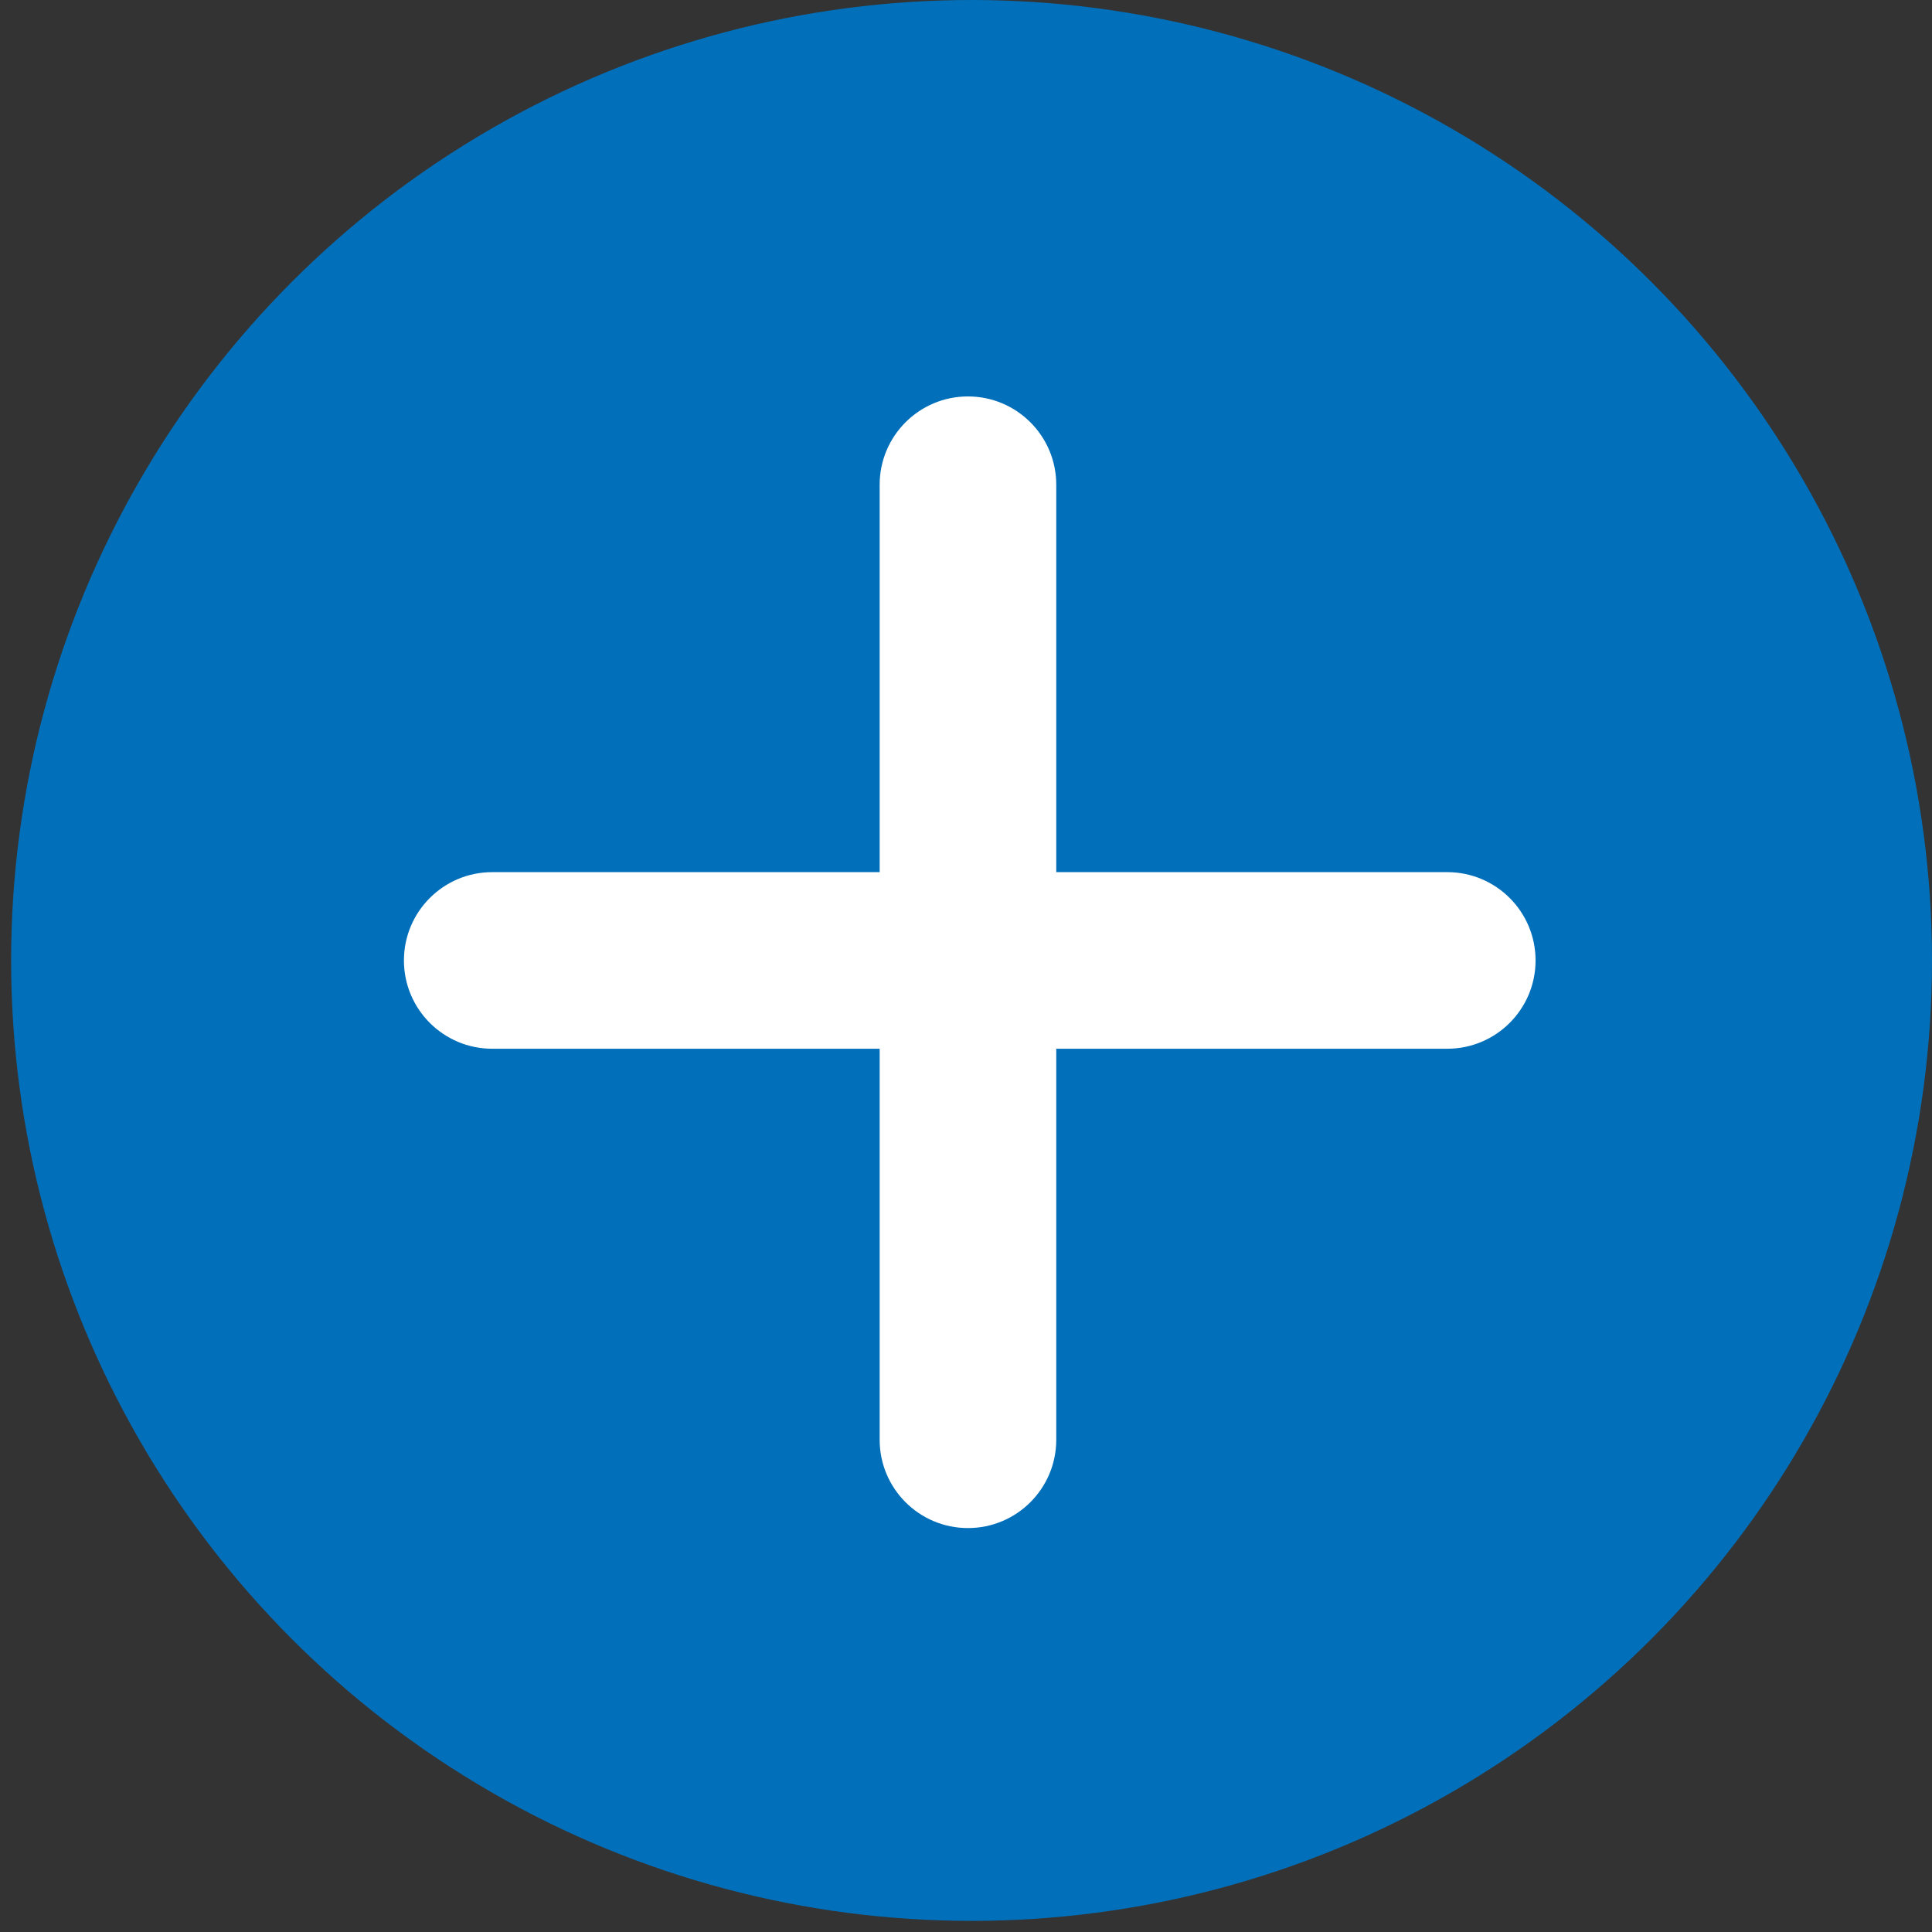
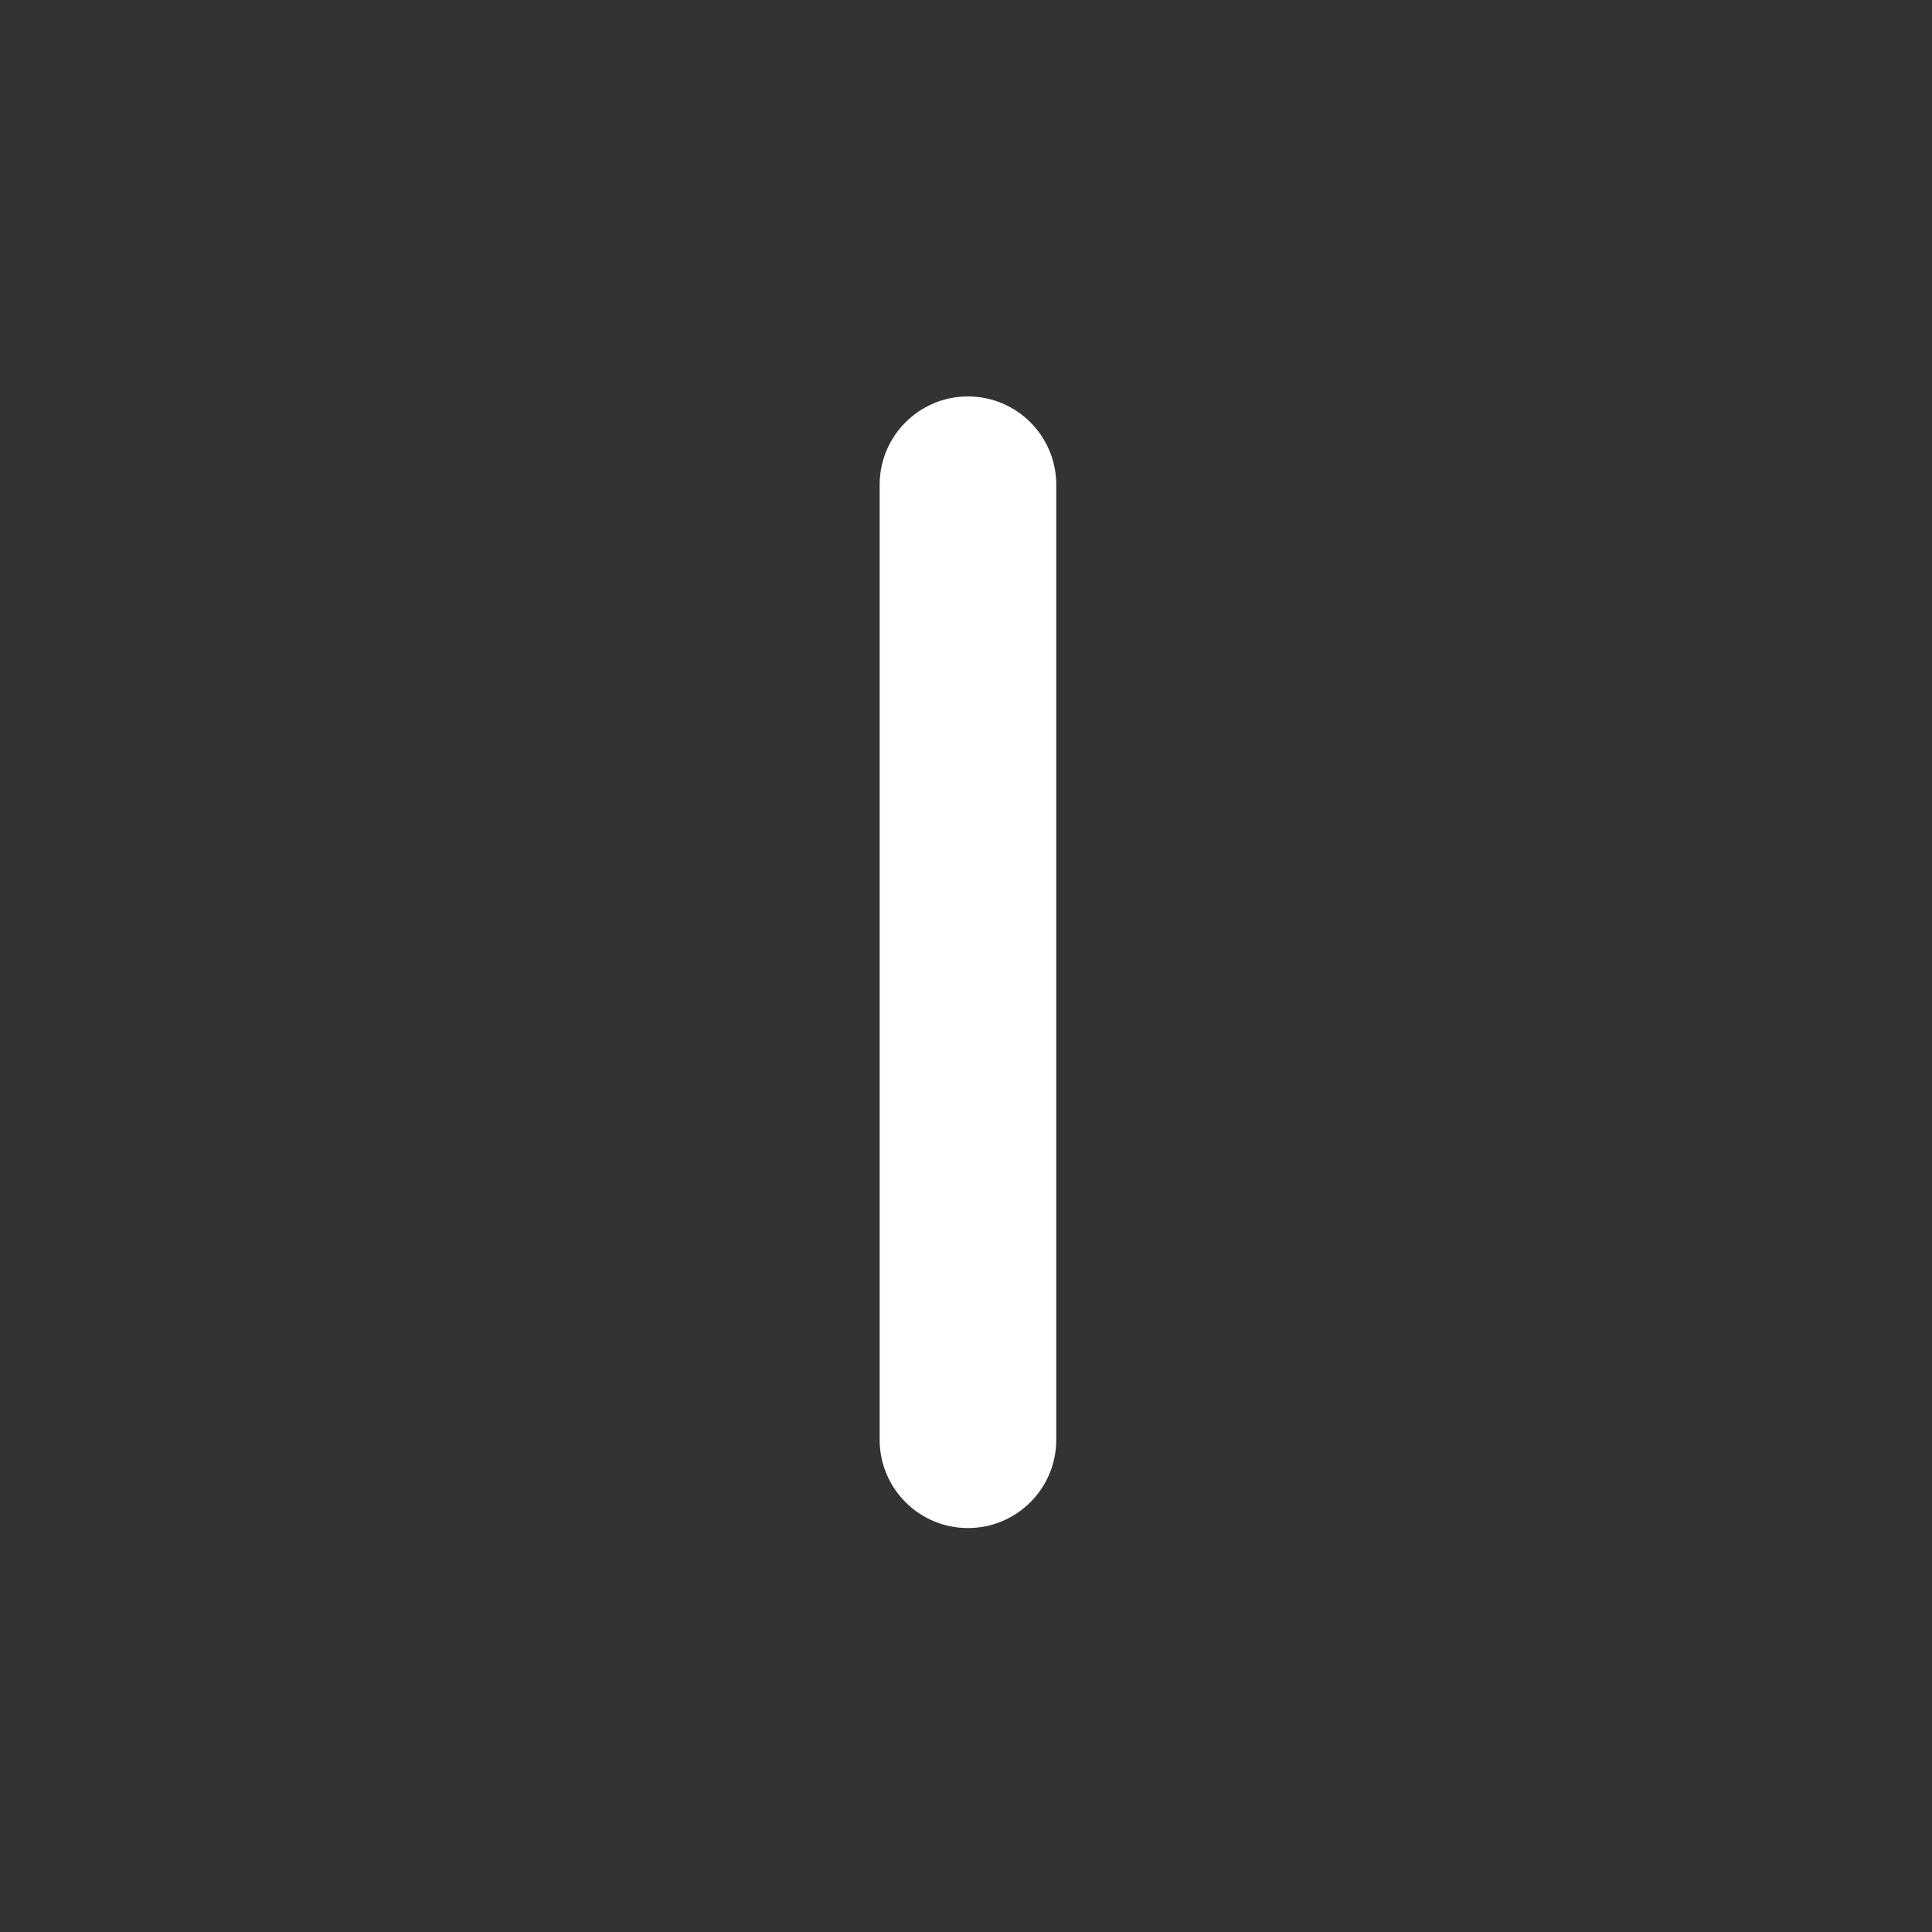
<svg xmlns="http://www.w3.org/2000/svg" width="171" height="171" viewBox="0 0 171 171" fill="none">
  <rect x="0" y="0" width="171" height="171" fill="#333333" stroke="none" />
-   <circle cx="85.992" cy="85.008" r="85.008" fill="#016FB9" />
-   <path d="M35.752 85.008C35.752 80.692 39.251 77.193 43.567 77.193H128.097C132.413 77.193 135.912 80.692 135.912 85.008V85.008C135.912 89.324 132.413 92.823 128.097 92.823H43.567C39.251 92.823 35.752 89.324 35.752 85.008V85.008Z" fill="white" />
  <path d="M85.673 35.088C89.989 35.088 93.488 38.587 93.488 42.903L93.488 127.433C93.488 131.749 89.989 135.248 85.673 135.248V135.248C81.357 135.248 77.858 131.749 77.858 127.433L77.858 42.903C77.858 38.587 81.357 35.088 85.673 35.088V35.088Z" fill="white" />
</svg>